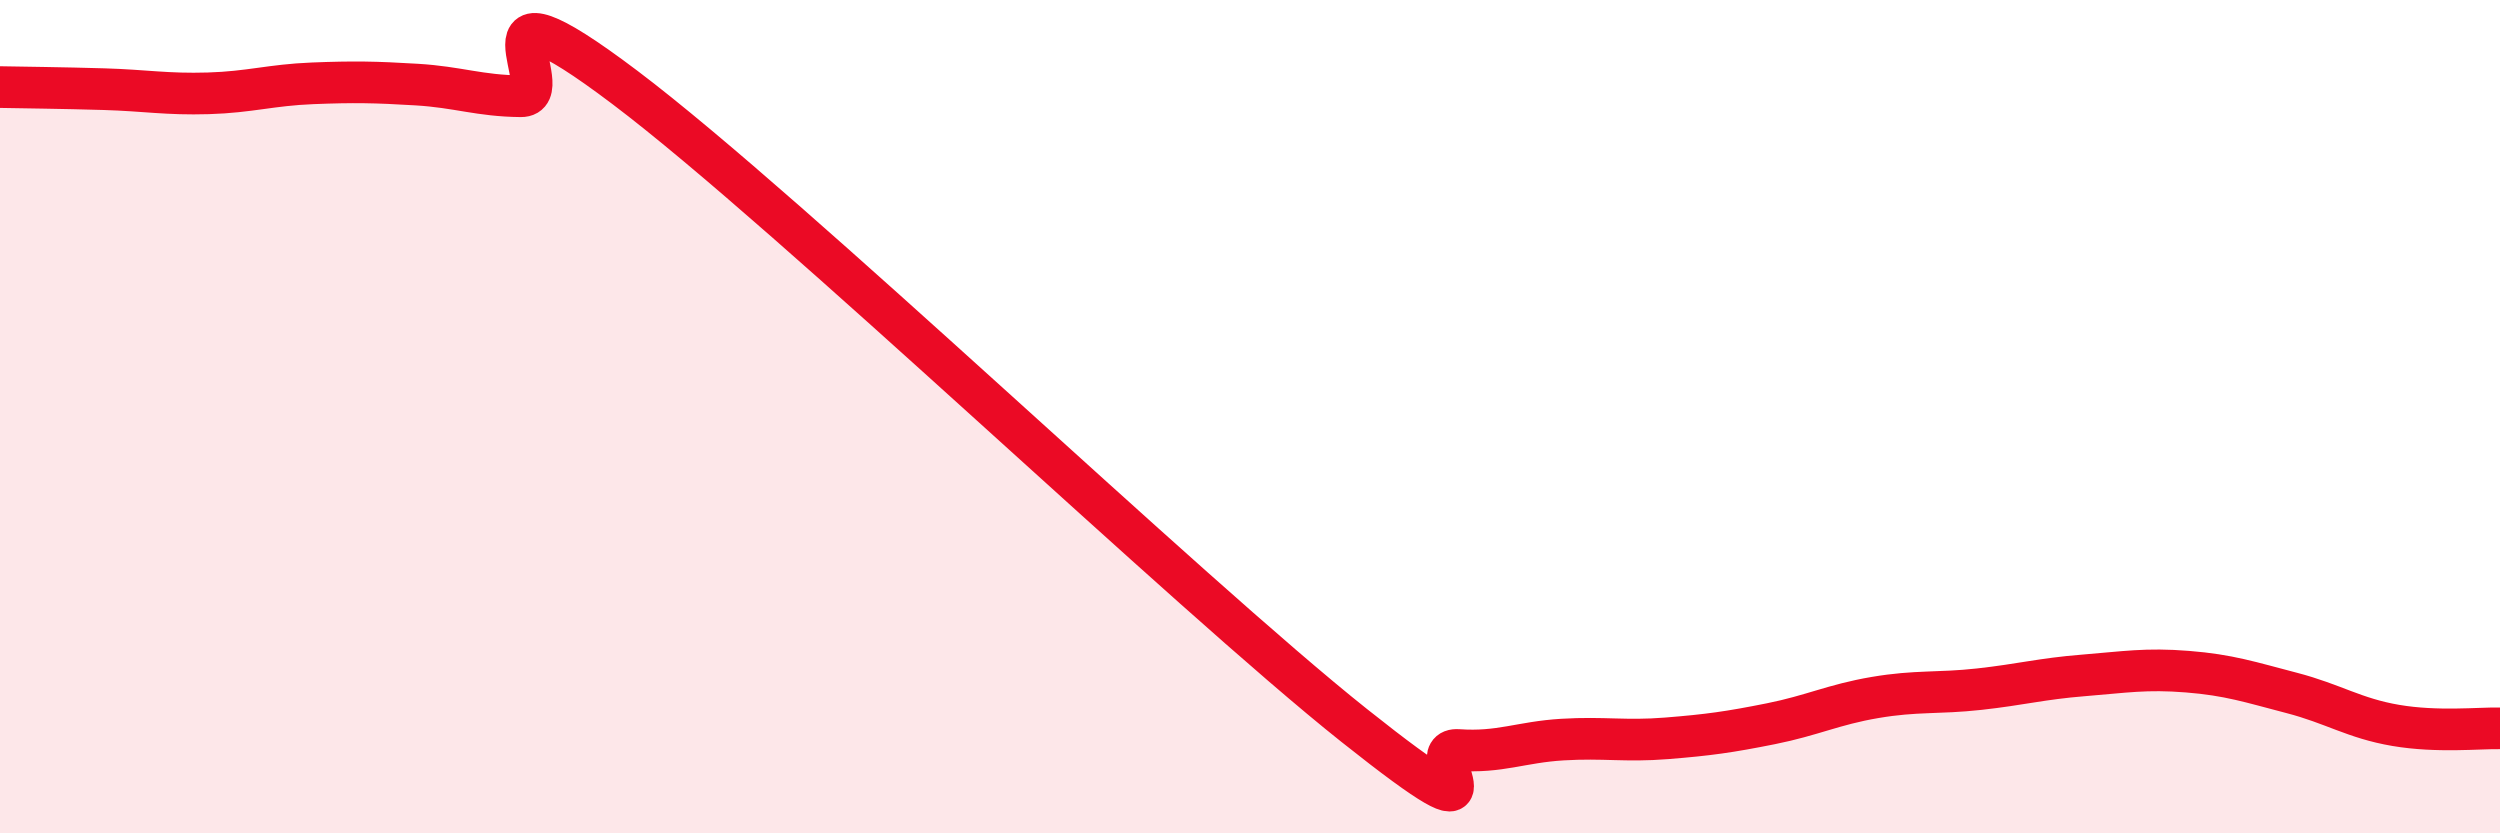
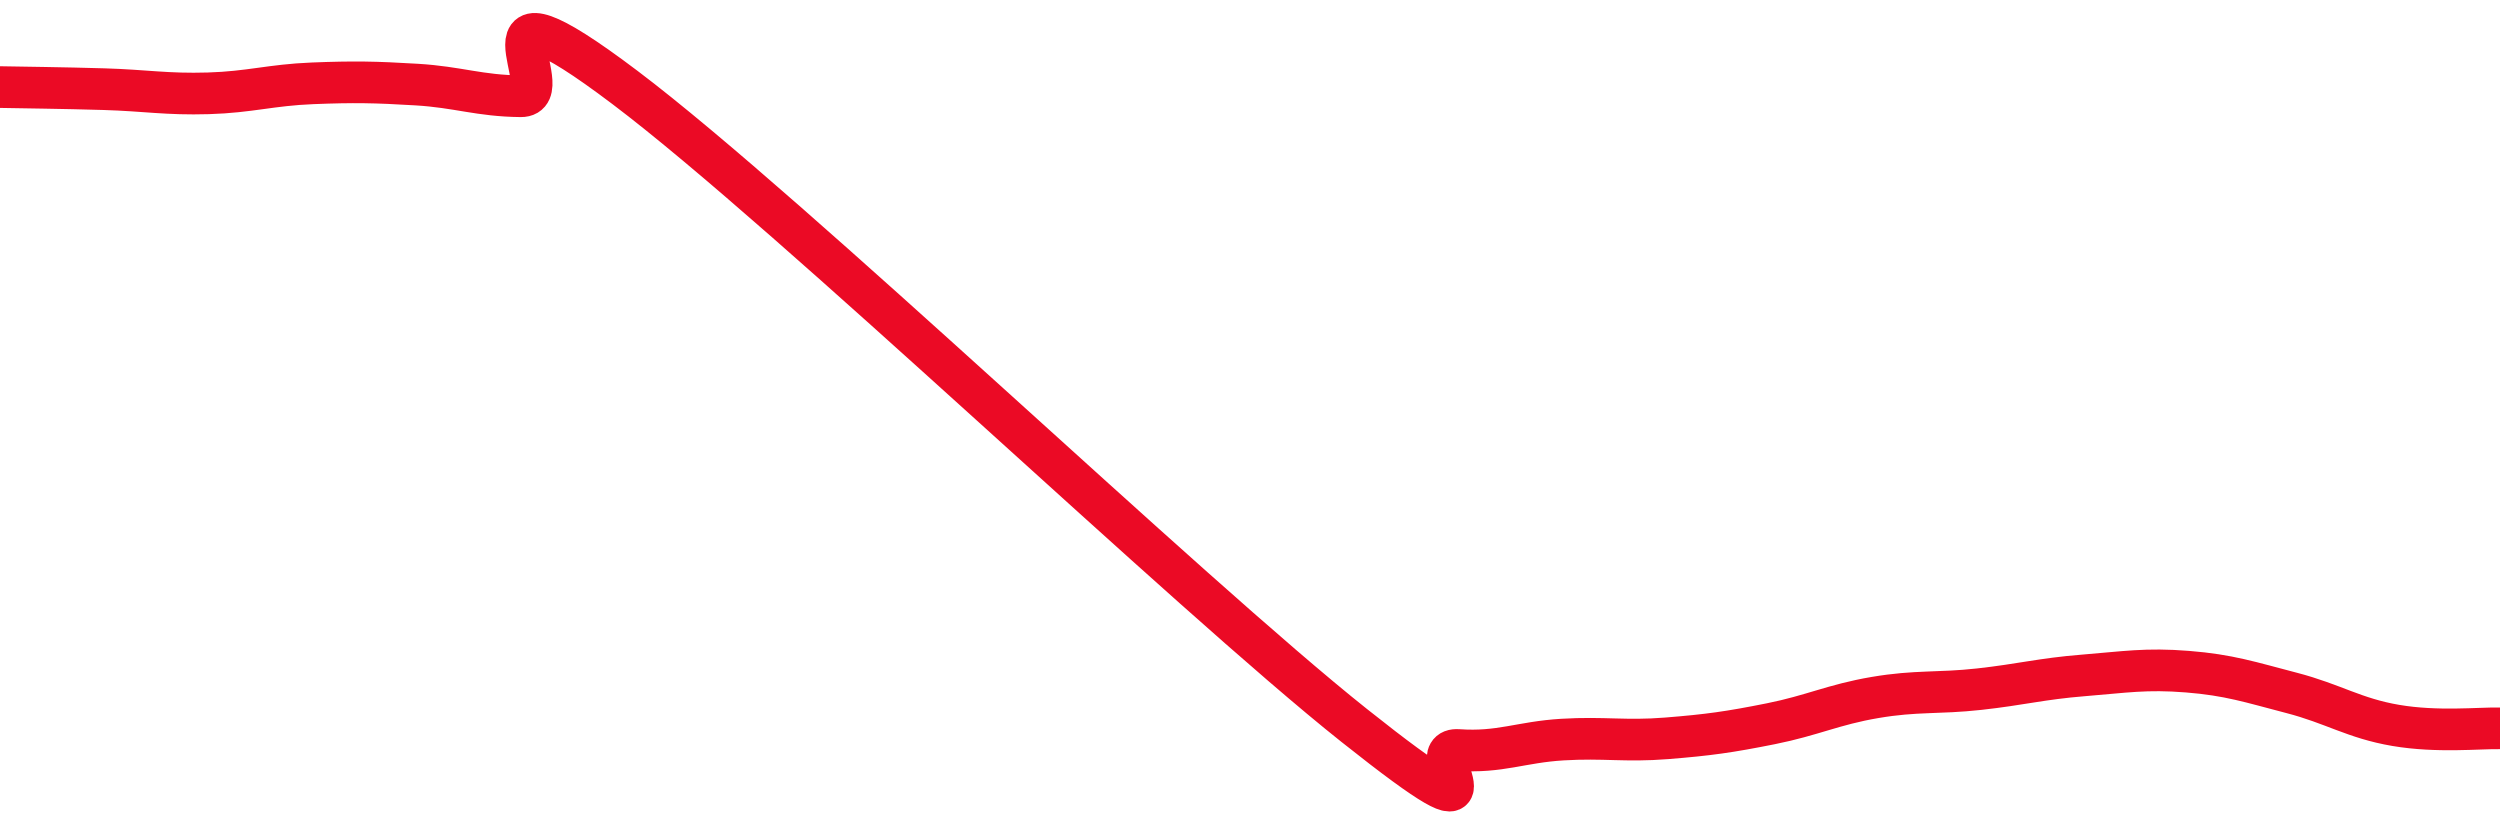
<svg xmlns="http://www.w3.org/2000/svg" width="60" height="20" viewBox="0 0 60 20">
-   <path d="M 0,2.09 C 0.5,2.1 1.5,2.11 2.5,2.14 C 3.5,2.17 4,2.27 5,2.24 C 6,2.21 6.5,2.04 7.5,2 C 8.5,1.96 9,1.97 10,2.03 C 11,2.09 11.5,2.3 12.5,2.31 C 13.5,2.32 11,-0.92 15,2.1 C 19,5.12 28.5,14.23 32.5,17.41 C 36.5,20.59 34,17.93 35,18 C 36,18.07 36.5,17.81 37.5,17.75 C 38.5,17.69 39,17.8 40,17.72 C 41,17.64 41.5,17.57 42.5,17.37 C 43.5,17.17 44,16.91 45,16.74 C 46,16.57 46.5,16.65 47.5,16.54 C 48.5,16.43 49,16.29 50,16.21 C 51,16.13 51.5,16.04 52.5,16.12 C 53.5,16.2 54,16.37 55,16.63 C 56,16.89 56.5,17.24 57.5,17.41 C 58.5,17.58 59.5,17.47 60,17.48L60 20L0 20Z" fill="#EB0A25" opacity="0.1" stroke-linecap="round" stroke-linejoin="round" />
  <path d="M 0,2.09 C 0.5,2.1 1.5,2.11 2.5,2.14 C 3.5,2.17 4,2.27 5,2.24 C 6,2.21 6.5,2.04 7.5,2 C 8.5,1.96 9,1.97 10,2.03 C 11,2.09 11.5,2.3 12.5,2.31 C 13.5,2.32 11,-0.92 15,2.1 C 19,5.12 28.5,14.23 32.5,17.41 C 36.5,20.59 34,17.93 35,18 C 36,18.07 36.5,17.81 37.5,17.75 C 38.5,17.69 39,17.8 40,17.72 C 41,17.64 41.5,17.57 42.5,17.37 C 43.5,17.17 44,16.91 45,16.74 C 46,16.57 46.5,16.65 47.5,16.54 C 48.5,16.43 49,16.29 50,16.21 C 51,16.13 51.5,16.04 52.5,16.12 C 53.5,16.2 54,16.37 55,16.63 C 56,16.89 56.5,17.24 57.5,17.41 C 58.5,17.58 59.5,17.47 60,17.48" stroke="#EB0A25" stroke-width="1" fill="none" stroke-linecap="round" stroke-linejoin="round" />
</svg>